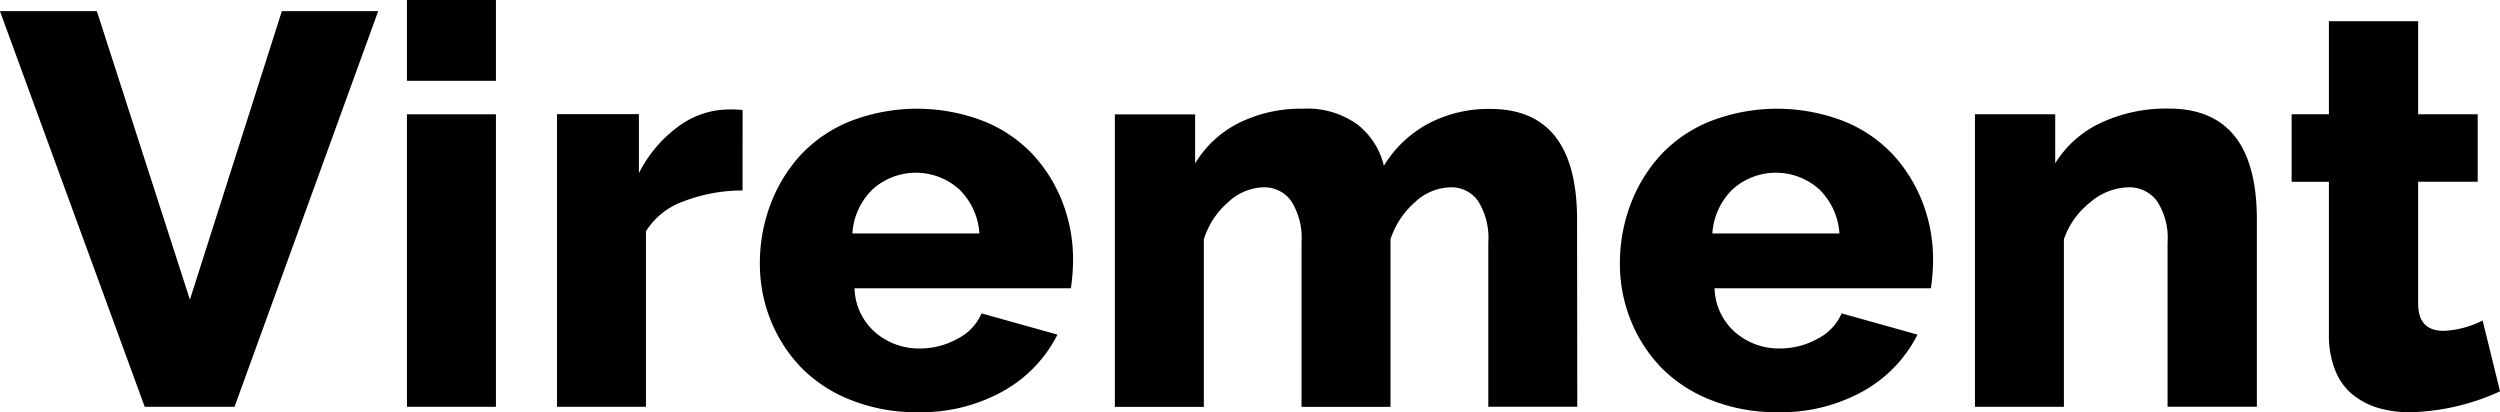
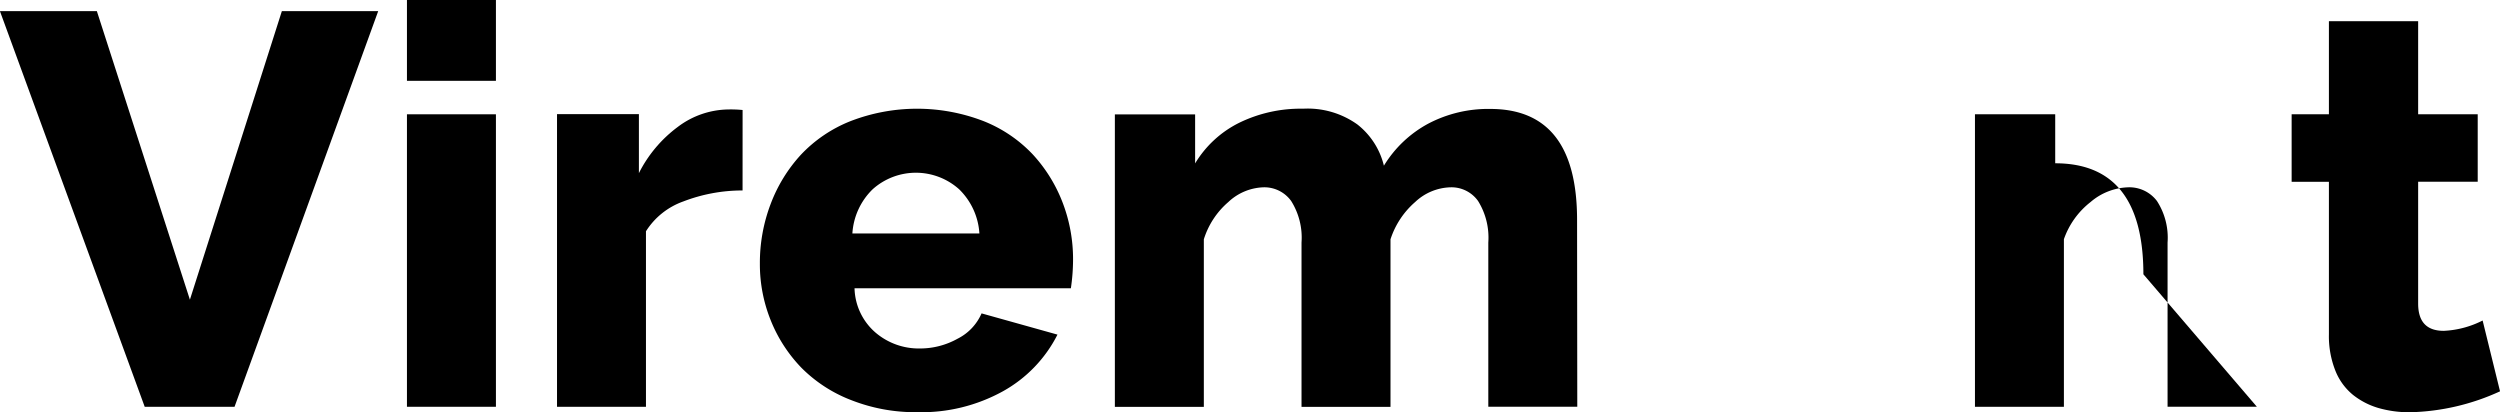
<svg xmlns="http://www.w3.org/2000/svg" width="84.912" height="14" viewBox="0 0 84.912 14">
  <g id="Group_1982" data-name="Group 1982" transform="translate(-1024.485 -369.106)">
    <path id="Path_6833" data-name="Path 6833" d="M1027.775,370.117l3.16,9.8,3.123-9.8h3.272l-4.879,13.437H1029.4l-4.917-13.437Z" transform="translate(0 -0.632)" />
    <path id="Path_6834" data-name="Path 6834" d="M1061.384,371.851v-2.745h3.022v2.745Zm0,11.071v-9.934h3.022v9.934Z" transform="translate(-23.077 0)" />
    <path id="Path_6835" data-name="Path 6835" d="M1081.294,381.793a5.578,5.578,0,0,0-2.015.374,2.486,2.486,0,0,0-1.266,1.012v5.961h-3.021V379.2h2.781v2.005a4.438,4.438,0,0,1,1.322-1.571,2.9,2.9,0,0,1,1.7-.592,4.107,4.107,0,0,1,.5.018Z" transform="translate(-31.588 -6.218)" />
    <path id="Path_6836" data-name="Path 6836" d="M1098.726,389.262a5.946,5.946,0,0,1-2.241-.411,4.812,4.812,0,0,1-1.691-1.1,4.972,4.972,0,0,1-1.04-1.608,5.087,5.087,0,0,1-.369-1.922,5.631,5.631,0,0,1,.365-2.028,5.154,5.154,0,0,1,1.03-1.677,4.681,4.681,0,0,1,1.687-1.141,6.269,6.269,0,0,1,4.514,0,4.66,4.66,0,0,1,1.673,1.132,5.1,5.1,0,0,1,1.012,1.631,5.346,5.346,0,0,1,.356,1.945,6.664,6.664,0,0,1-.074.97H1096.6a2.053,2.053,0,0,0,.707,1.5,2.262,2.262,0,0,0,1.511.545,2.612,2.612,0,0,0,1.284-.333,1.735,1.735,0,0,0,.813-.859l2.578.721a4.548,4.548,0,0,1-1.848,1.922A5.736,5.736,0,0,1,1098.726,389.262Zm-2.2-6.071h4.315a2.291,2.291,0,0,0-.688-1.5,2.2,2.2,0,0,0-2.938,0A2.29,2.29,0,0,0,1096.527,383.191Z" transform="translate(-43.091 -6.156)" />
    <path id="Path_6837" data-name="Path 6837" d="M1141.286,389.077h-3.022V383.5a2.357,2.357,0,0,0-.347-1.41,1.107,1.107,0,0,0-.938-.466,1.817,1.817,0,0,0-1.2.5,2.831,2.831,0,0,0-.837,1.266v5.692h-3.022V383.5a2.335,2.335,0,0,0-.351-1.41,1.12,1.12,0,0,0-.943-.466,1.824,1.824,0,0,0-1.192.5,2.75,2.75,0,0,0-.832,1.266v5.692h-3.022v-9.934h2.726v1.664a3.633,3.633,0,0,1,1.492-1.377,4.749,4.749,0,0,1,2.177-.481,2.9,2.9,0,0,1,1.843.536,2.534,2.534,0,0,1,.9,1.4,3.961,3.961,0,0,1,1.506-1.428,4.368,4.368,0,0,1,2.107-.5q2.948,0,2.948,3.77Z" transform="translate(-63.229 -6.156)" />
-     <path id="Path_6838" data-name="Path 6838" d="M1176.7,389.262a5.946,5.946,0,0,1-2.241-.411,4.818,4.818,0,0,1-1.691-1.1,4.971,4.971,0,0,1-1.039-1.608,5.087,5.087,0,0,1-.369-1.922,5.633,5.633,0,0,1,.365-2.028,5.165,5.165,0,0,1,1.03-1.677,4.686,4.686,0,0,1,1.687-1.141,6.271,6.271,0,0,1,4.514,0,4.659,4.659,0,0,1,1.672,1.132,5.1,5.1,0,0,1,1.012,1.631,5.346,5.346,0,0,1,.356,1.945,6.646,6.646,0,0,1-.074.97h-7.347a2.055,2.055,0,0,0,.706,1.5,2.263,2.263,0,0,0,1.512.545,2.611,2.611,0,0,0,1.284-.333,1.733,1.733,0,0,0,.813-.859l2.578.721a4.546,4.546,0,0,1-1.848,1.922A5.733,5.733,0,0,1,1176.7,389.262Zm-2.2-6.071h4.316a2.293,2.293,0,0,0-.688-1.5,2.2,2.2,0,0,0-2.939,0A2.293,2.293,0,0,0,1174.5,383.191Z" transform="translate(-91.855 -6.156)" />
-     <path id="Path_6839" data-name="Path 6839" d="M1213.133,389.077H1210.1V383.5a2.293,2.293,0,0,0-.36-1.41,1.173,1.173,0,0,0-.98-.466,2.058,2.058,0,0,0-1.275.5,2.747,2.747,0,0,0-.906,1.262v5.692h-3.021v-9.934h2.726v1.664a3.617,3.617,0,0,1,1.548-1.373,5.233,5.233,0,0,1,2.306-.485q2.994,0,2.995,3.77Z" transform="translate(-111.994 -6.156)" />
+     <path id="Path_6839" data-name="Path 6839" d="M1213.133,389.077H1210.1V383.5a2.293,2.293,0,0,0-.36-1.41,1.173,1.173,0,0,0-.98-.466,2.058,2.058,0,0,0-1.275.5,2.747,2.747,0,0,0-.906,1.262v5.692h-3.021v-9.934h2.726v1.664q2.994,0,2.995,3.77Z" transform="translate(-111.994 -6.156)" />
    <path id="Path_6840" data-name="Path 6840" d="M1239.346,383.6a7.731,7.731,0,0,1-3.05.711,3.79,3.79,0,0,1-1.076-.143,2.534,2.534,0,0,1-.869-.448,2.024,2.024,0,0,1-.6-.827,3.169,3.169,0,0,1-.217-1.225v-5.184h-1.266V374.19h1.266v-3.16h3.031v3.16h2.023v2.292h-2.023v4.14q0,.924.868.924a3.229,3.229,0,0,0,1.322-.351Z" transform="translate(-129.948 -1.203)" />
  </g>
</svg>